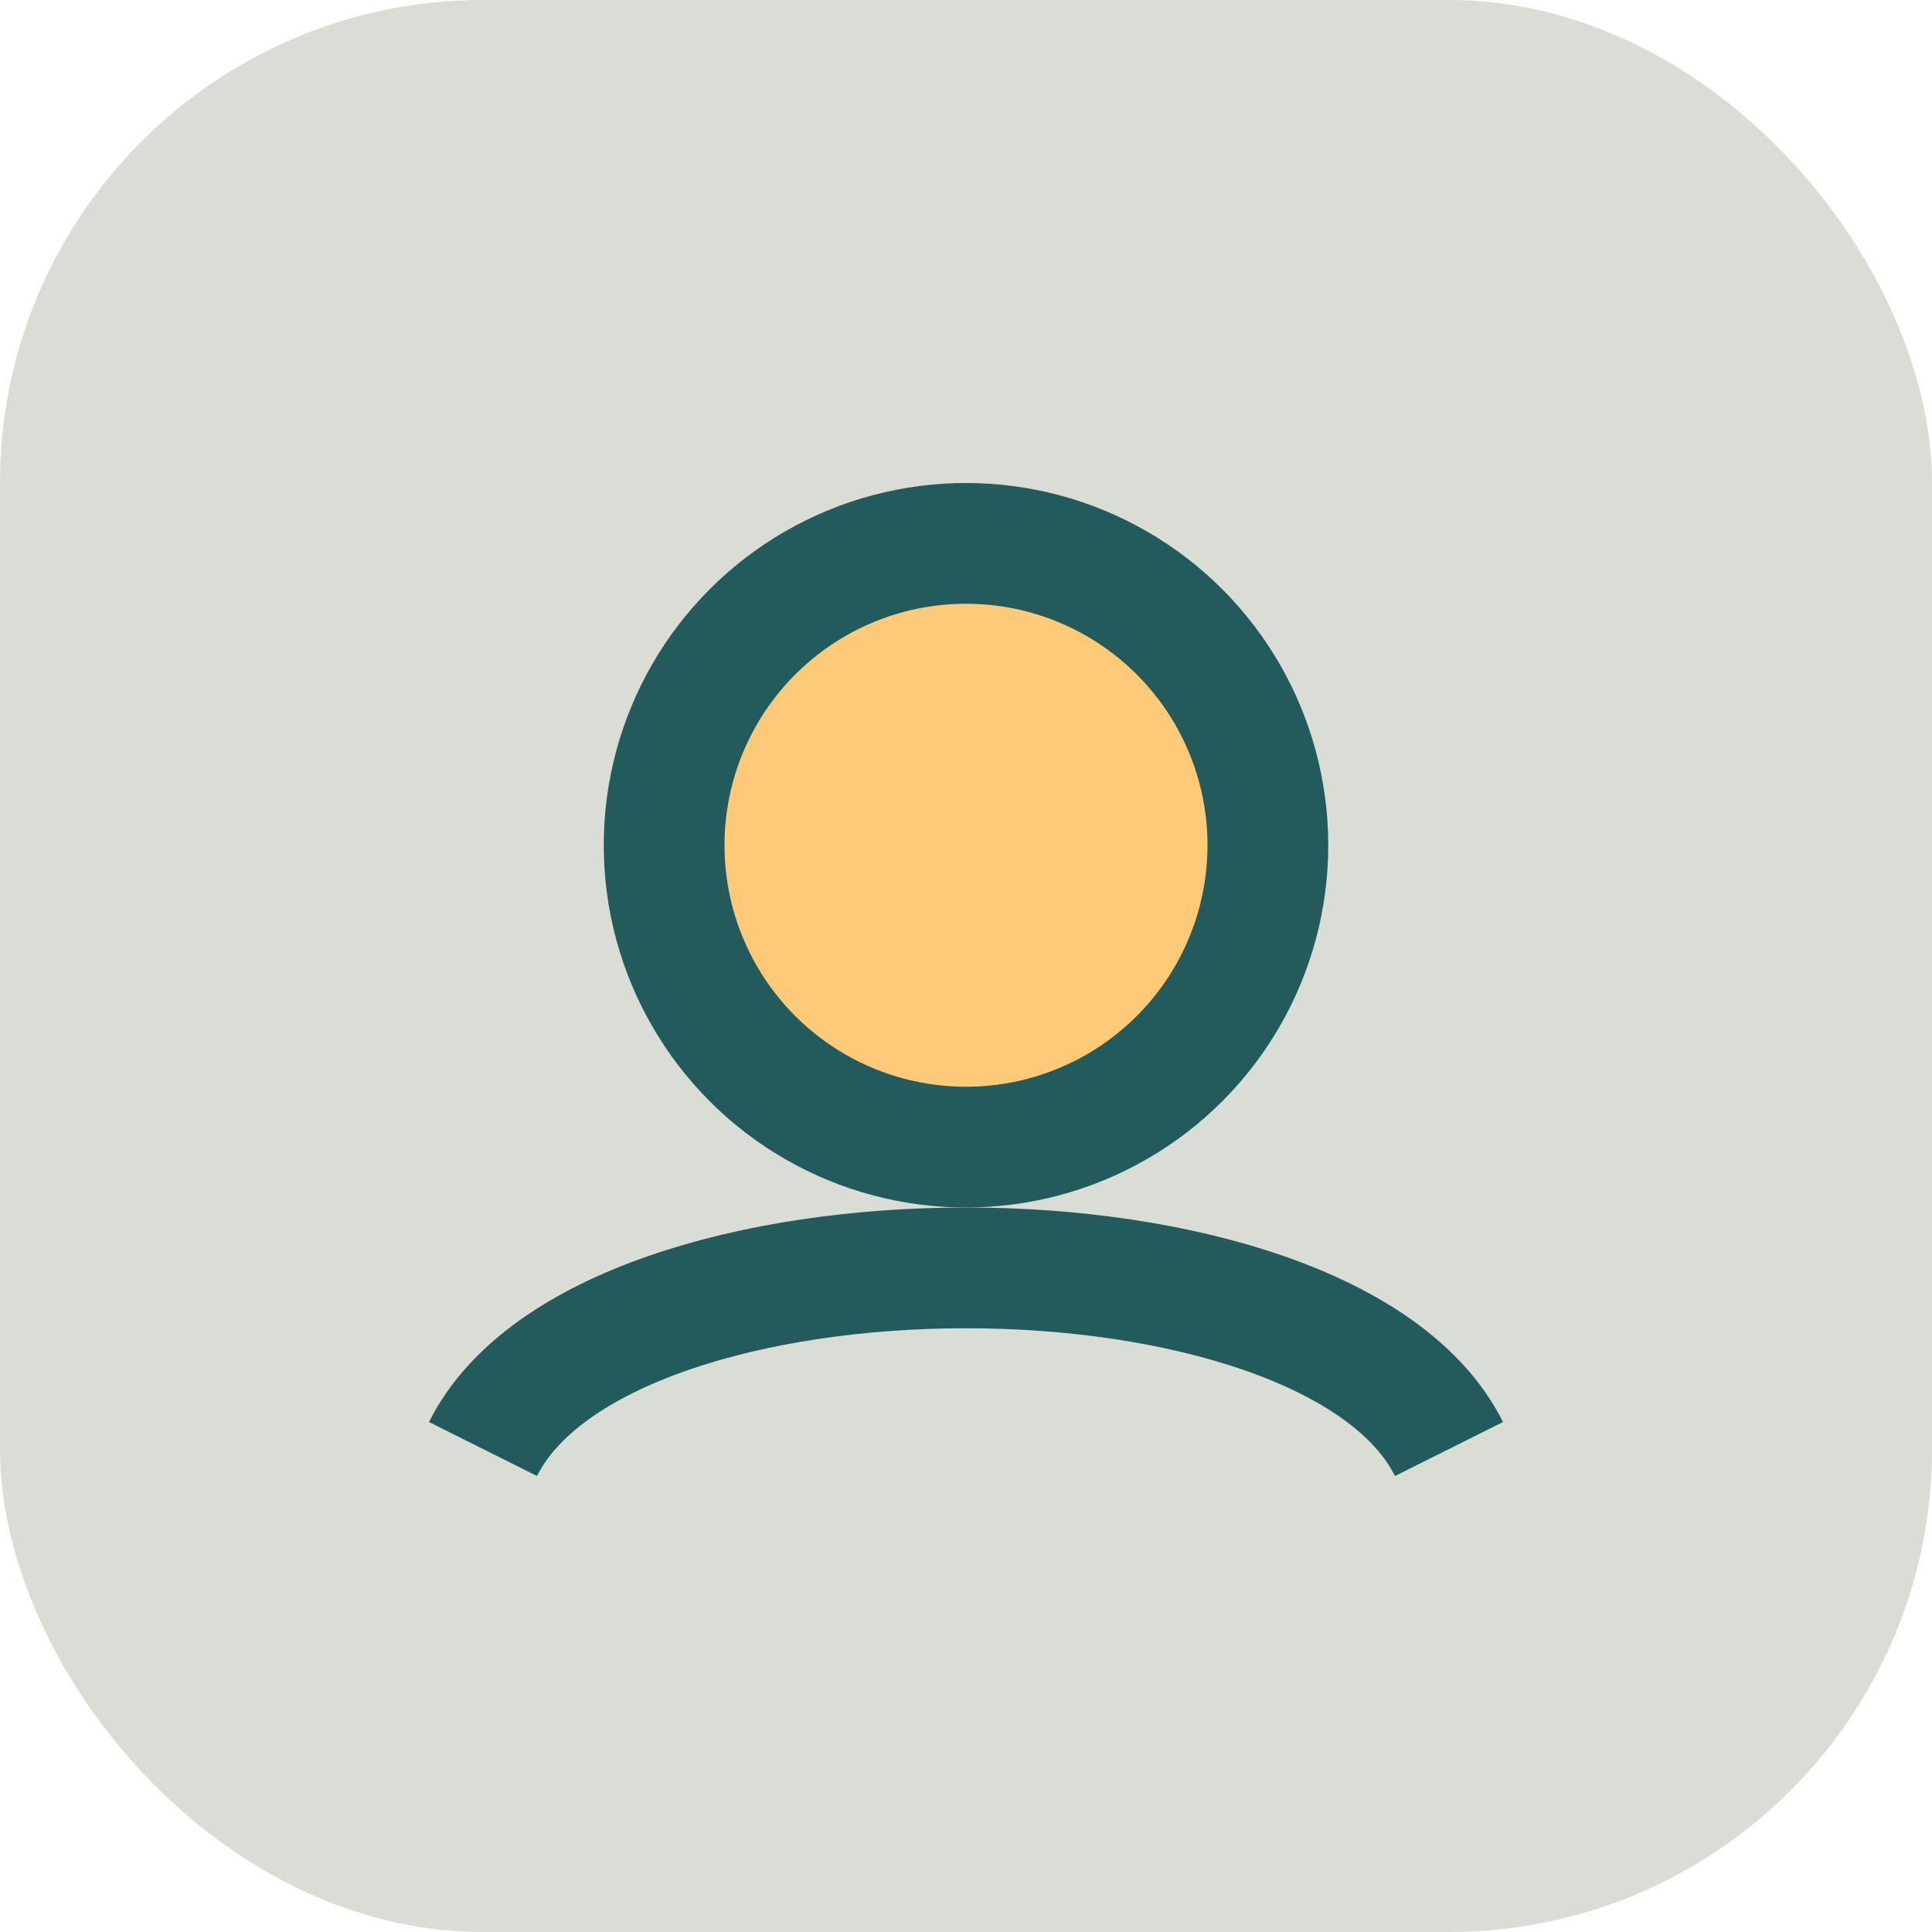
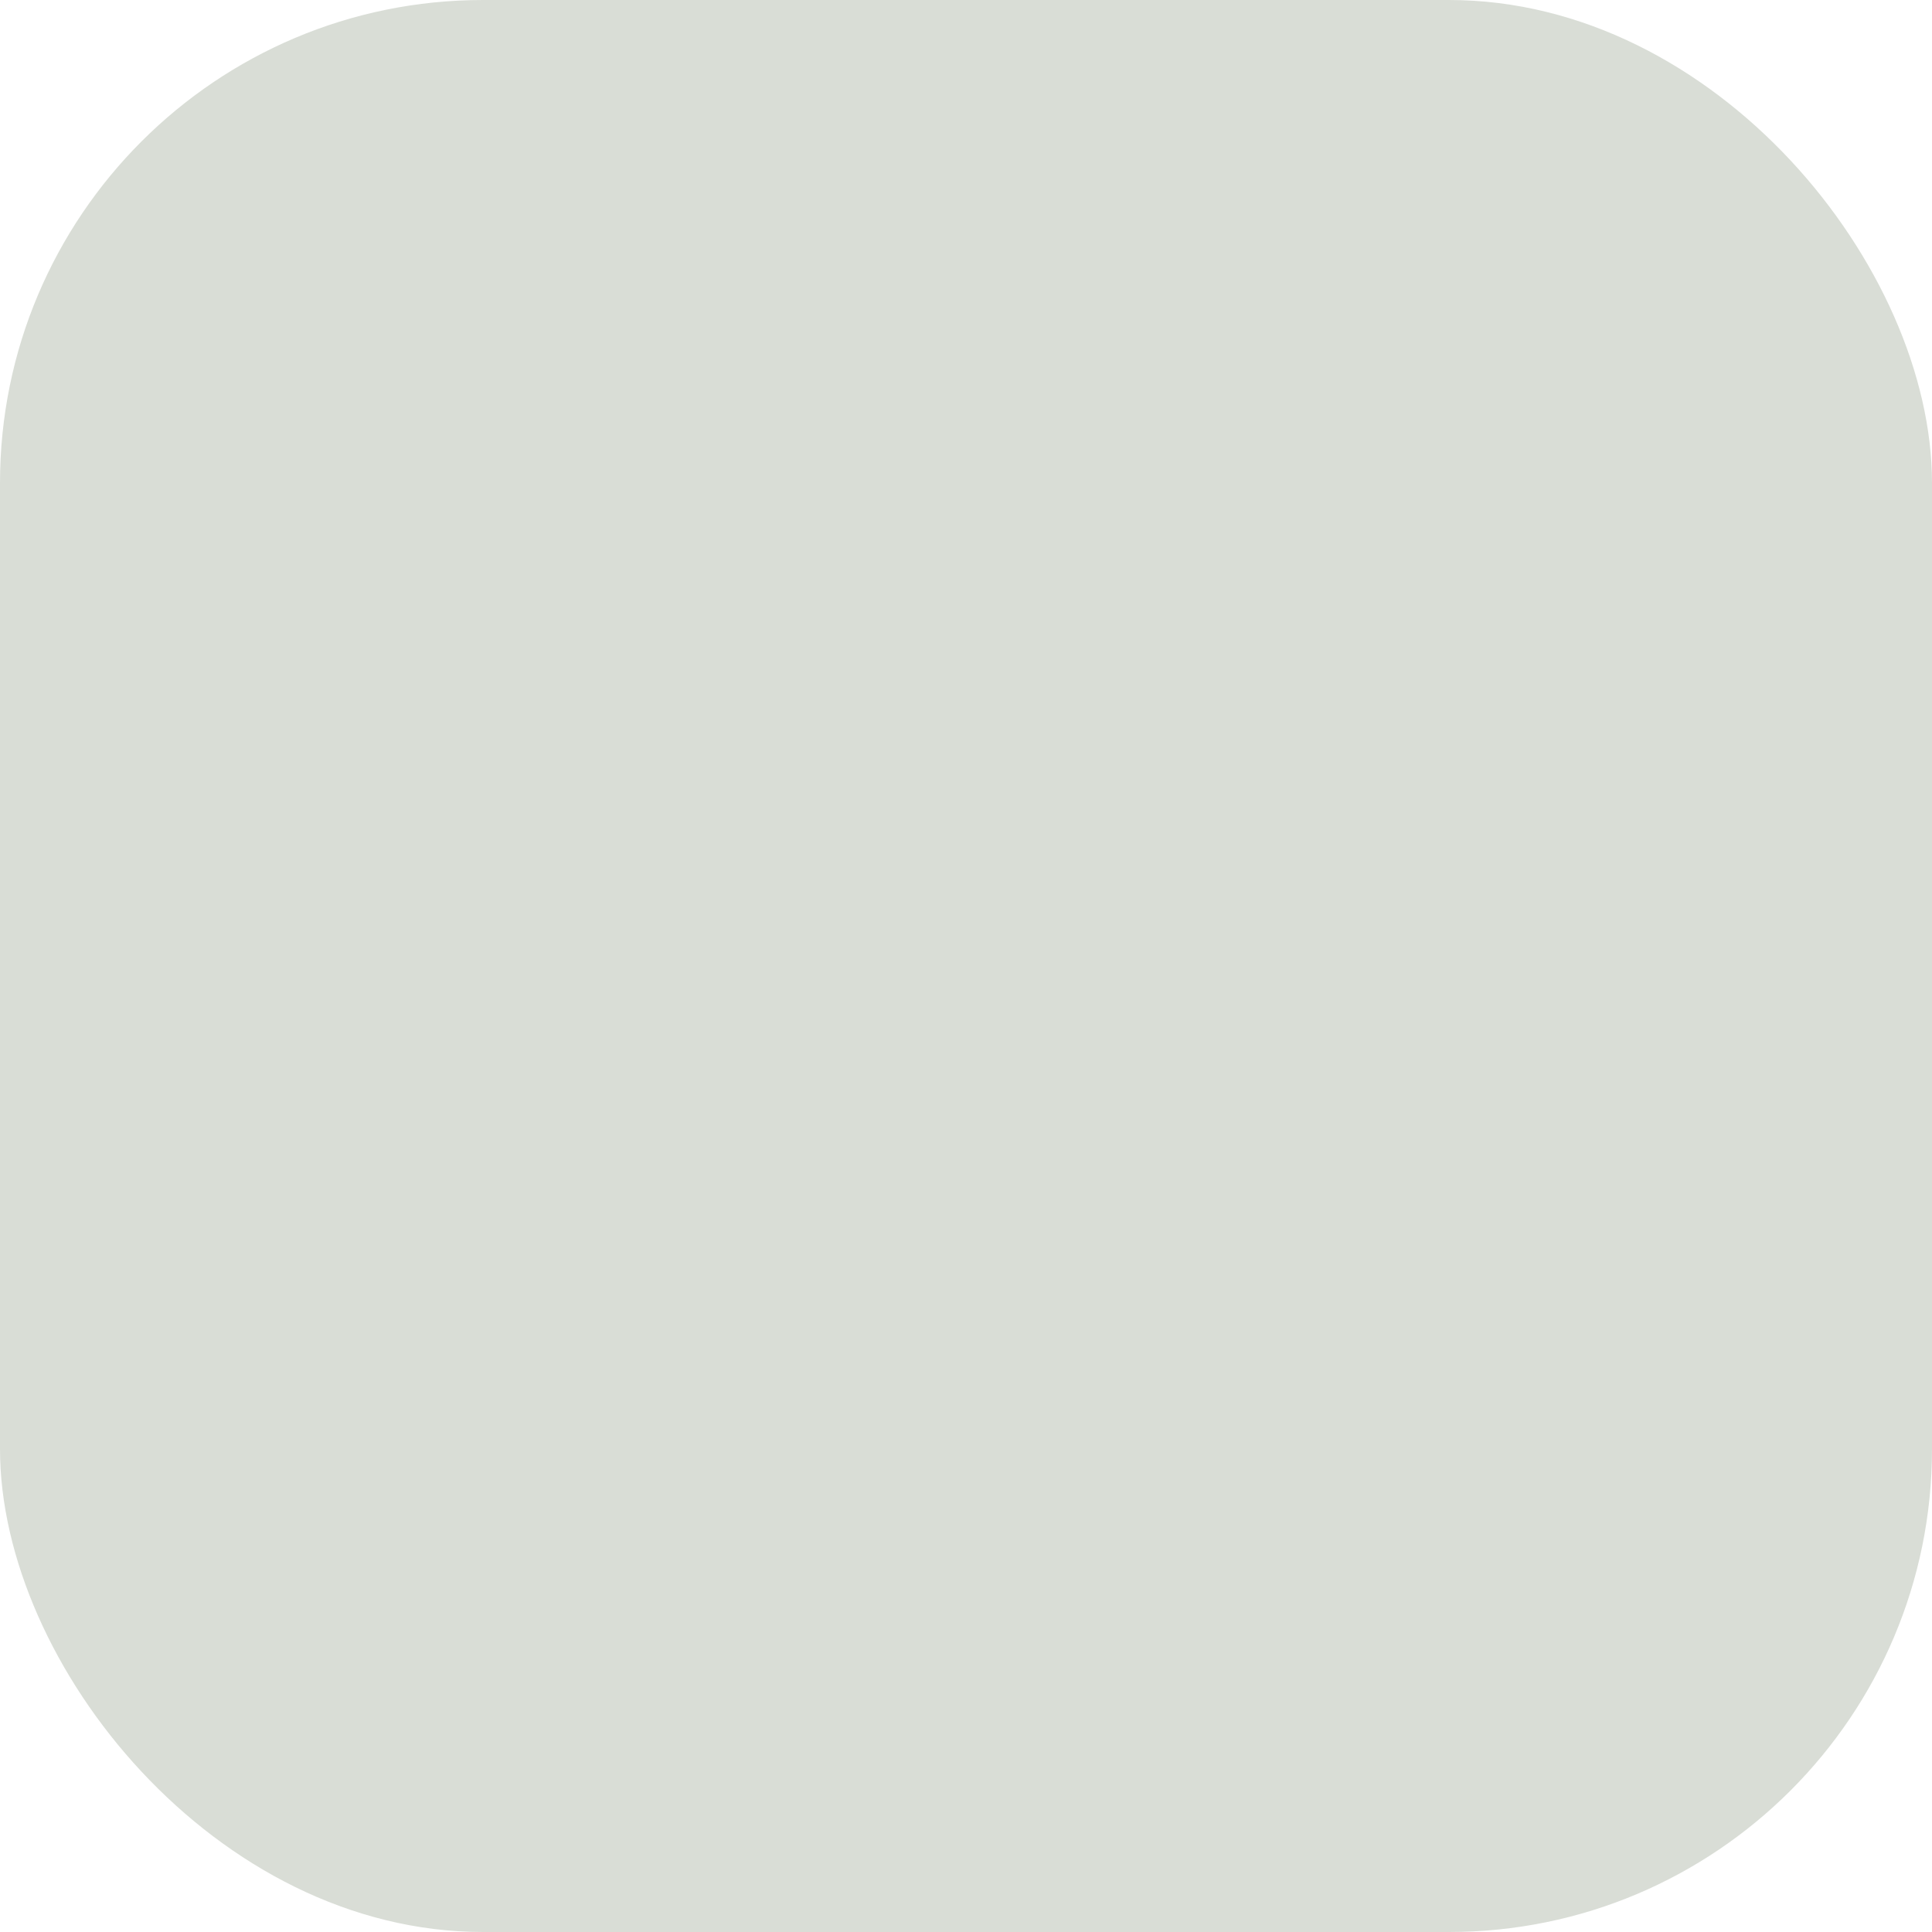
<svg xmlns="http://www.w3.org/2000/svg" width="32" height="32" viewBox="0 0 32 32">
  <rect width="32" height="32" fill="#D9DDD6" rx="8" />
-   <path d="M8 24c2-4 14-4 16 0" fill="none" stroke="#235A5C" stroke-width="2" />
-   <ellipse cx="16" cy="14" rx="5" ry="5" fill="#FFCA77" stroke="#235A5C" stroke-width="2" />
</svg>